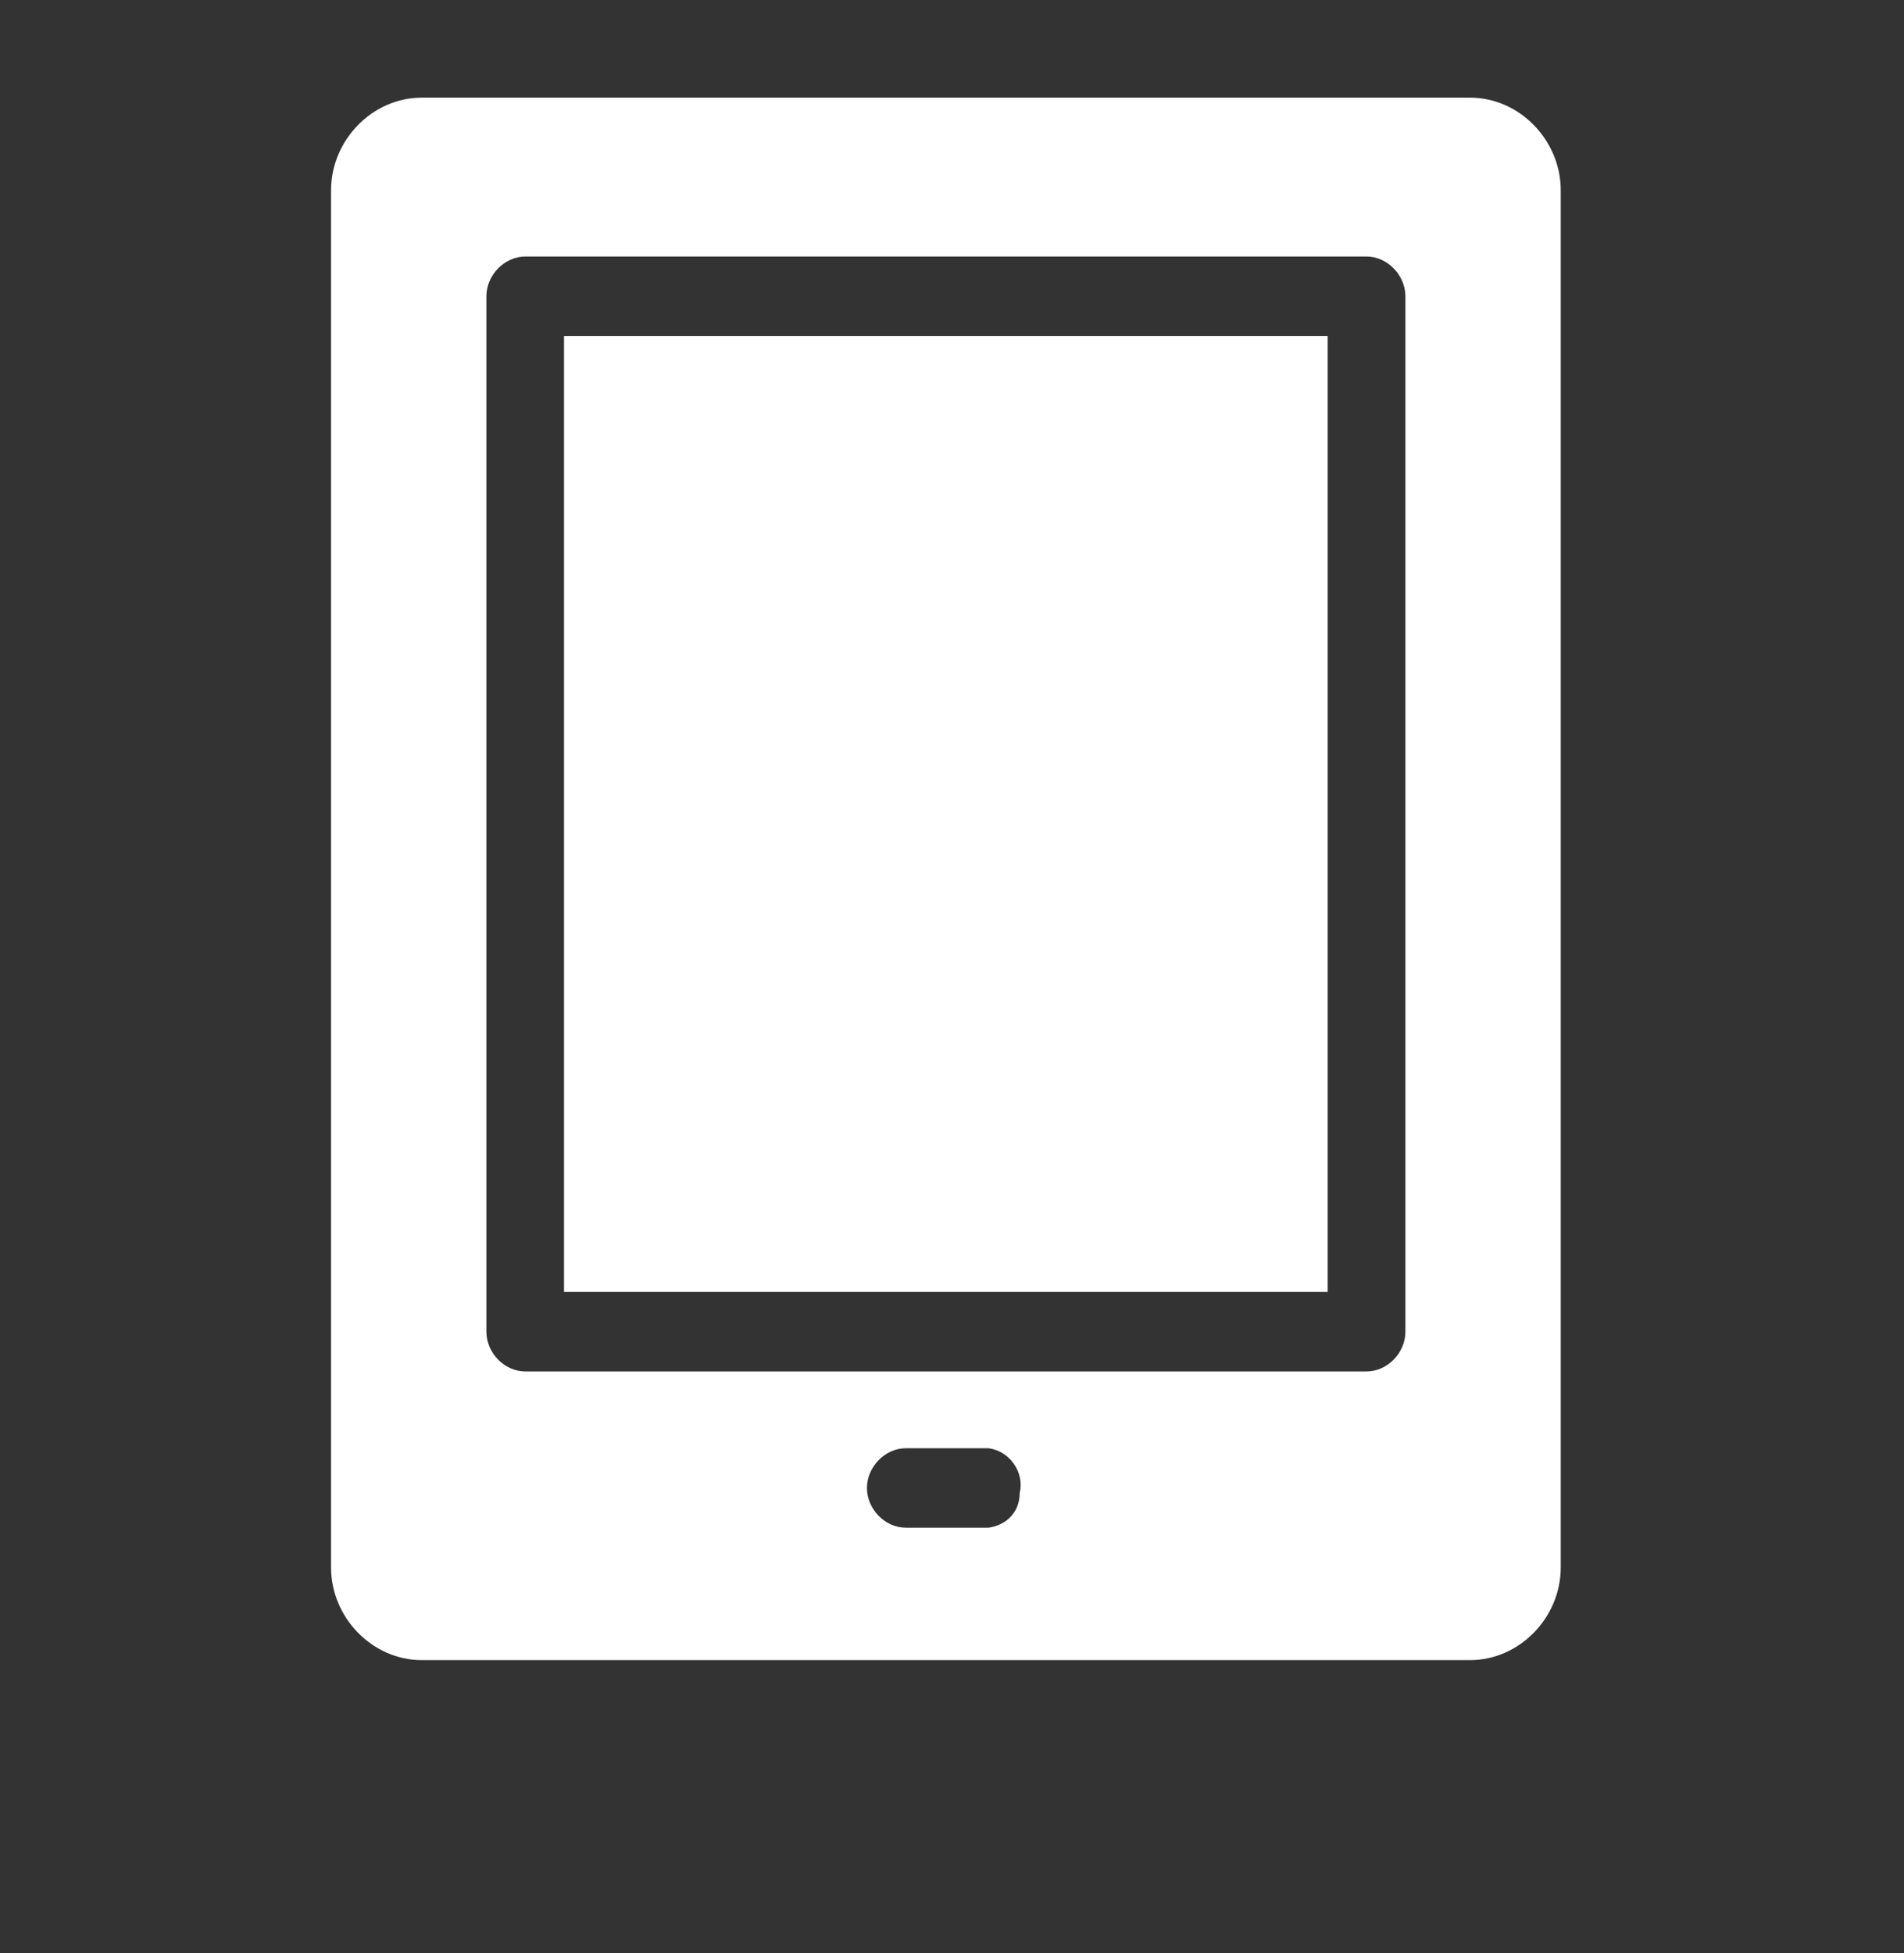
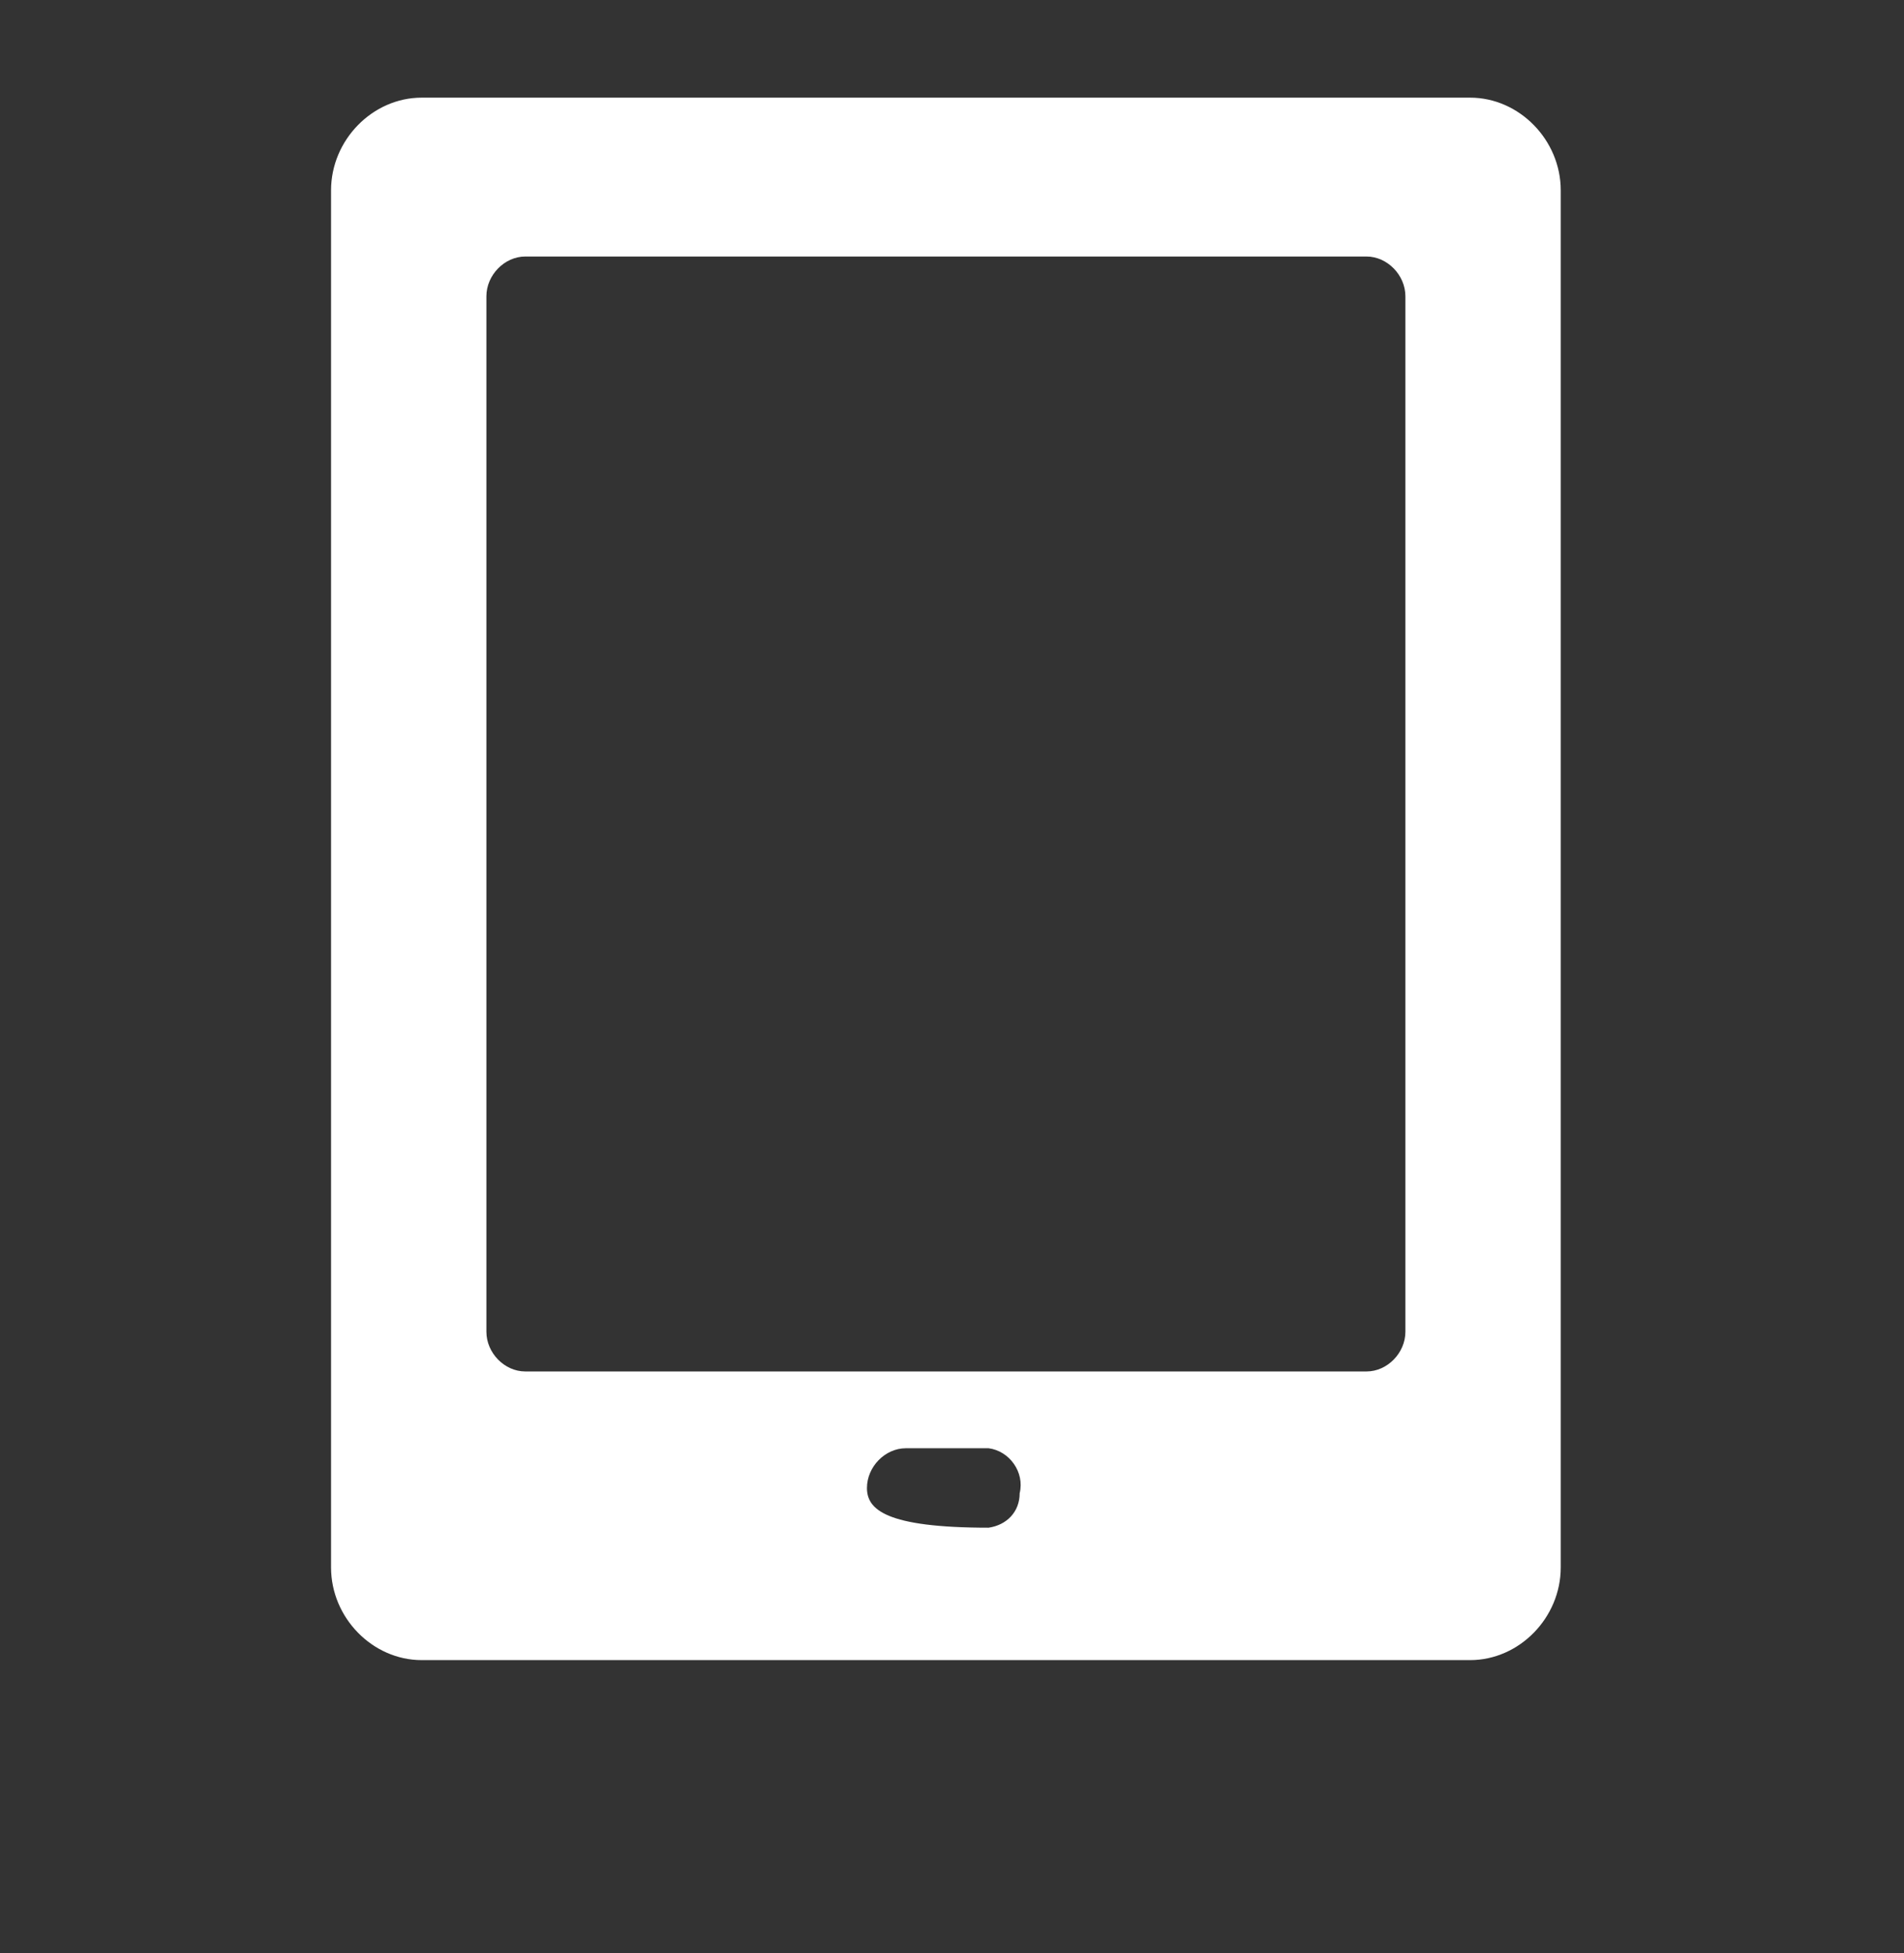
<svg xmlns="http://www.w3.org/2000/svg" width="39" height="40" viewBox="0 0 39 40" fill="none">
  <rect x="0" y="0" width="39" height="40" fill="#333333" stroke="none" />
  <g clip-path="url(#clip0)">
-     <path d="M27.195 6.881H11.553V26.46H27.195V6.881Z" fill="white" />
-     <path d="M30.113 2H8.637C7.63 2 6.781 2.868 6.781 3.898V32.102C6.781 33.132 7.63 34 8.637 34H30.113C31.12 34 31.969 33.132 31.969 32.102V3.898C31.969 2.868 31.12 2 30.113 2ZM20.25 31.288H18.553C18.129 31.288 17.758 30.909 17.758 30.475C17.758 30.041 18.129 29.661 18.553 29.661H20.25C20.674 29.715 20.992 30.149 20.886 30.583C20.886 30.963 20.621 31.234 20.25 31.288ZM28.787 27.275C28.787 27.709 28.416 28.088 27.992 28.088H10.758C10.334 28.088 9.963 27.709 9.963 27.275V6.068C9.963 5.634 10.334 5.254 10.758 5.254H27.992C28.416 5.254 28.787 5.634 28.787 6.068V27.275Z" fill="white" />
+     <path d="M30.113 2H8.637C7.63 2 6.781 2.868 6.781 3.898V32.102C6.781 33.132 7.63 34 8.637 34H30.113C31.12 34 31.969 33.132 31.969 32.102V3.898C31.969 2.868 31.12 2 30.113 2ZM20.25 31.288C18.129 31.288 17.758 30.909 17.758 30.475C17.758 30.041 18.129 29.661 18.553 29.661H20.25C20.674 29.715 20.992 30.149 20.886 30.583C20.886 30.963 20.621 31.234 20.25 31.288ZM28.787 27.275C28.787 27.709 28.416 28.088 27.992 28.088H10.758C10.334 28.088 9.963 27.709 9.963 27.275V6.068C9.963 5.634 10.334 5.254 10.758 5.254H27.992C28.416 5.254 28.787 5.634 28.787 6.068V27.275Z" fill="white" />
  </g>
  <defs>
    <clipPath id="clip0">
      <rect width="25.188" height="32" fill="white" transform="translate(6.781 2)" />
    </clipPath>
  </defs>
</svg>